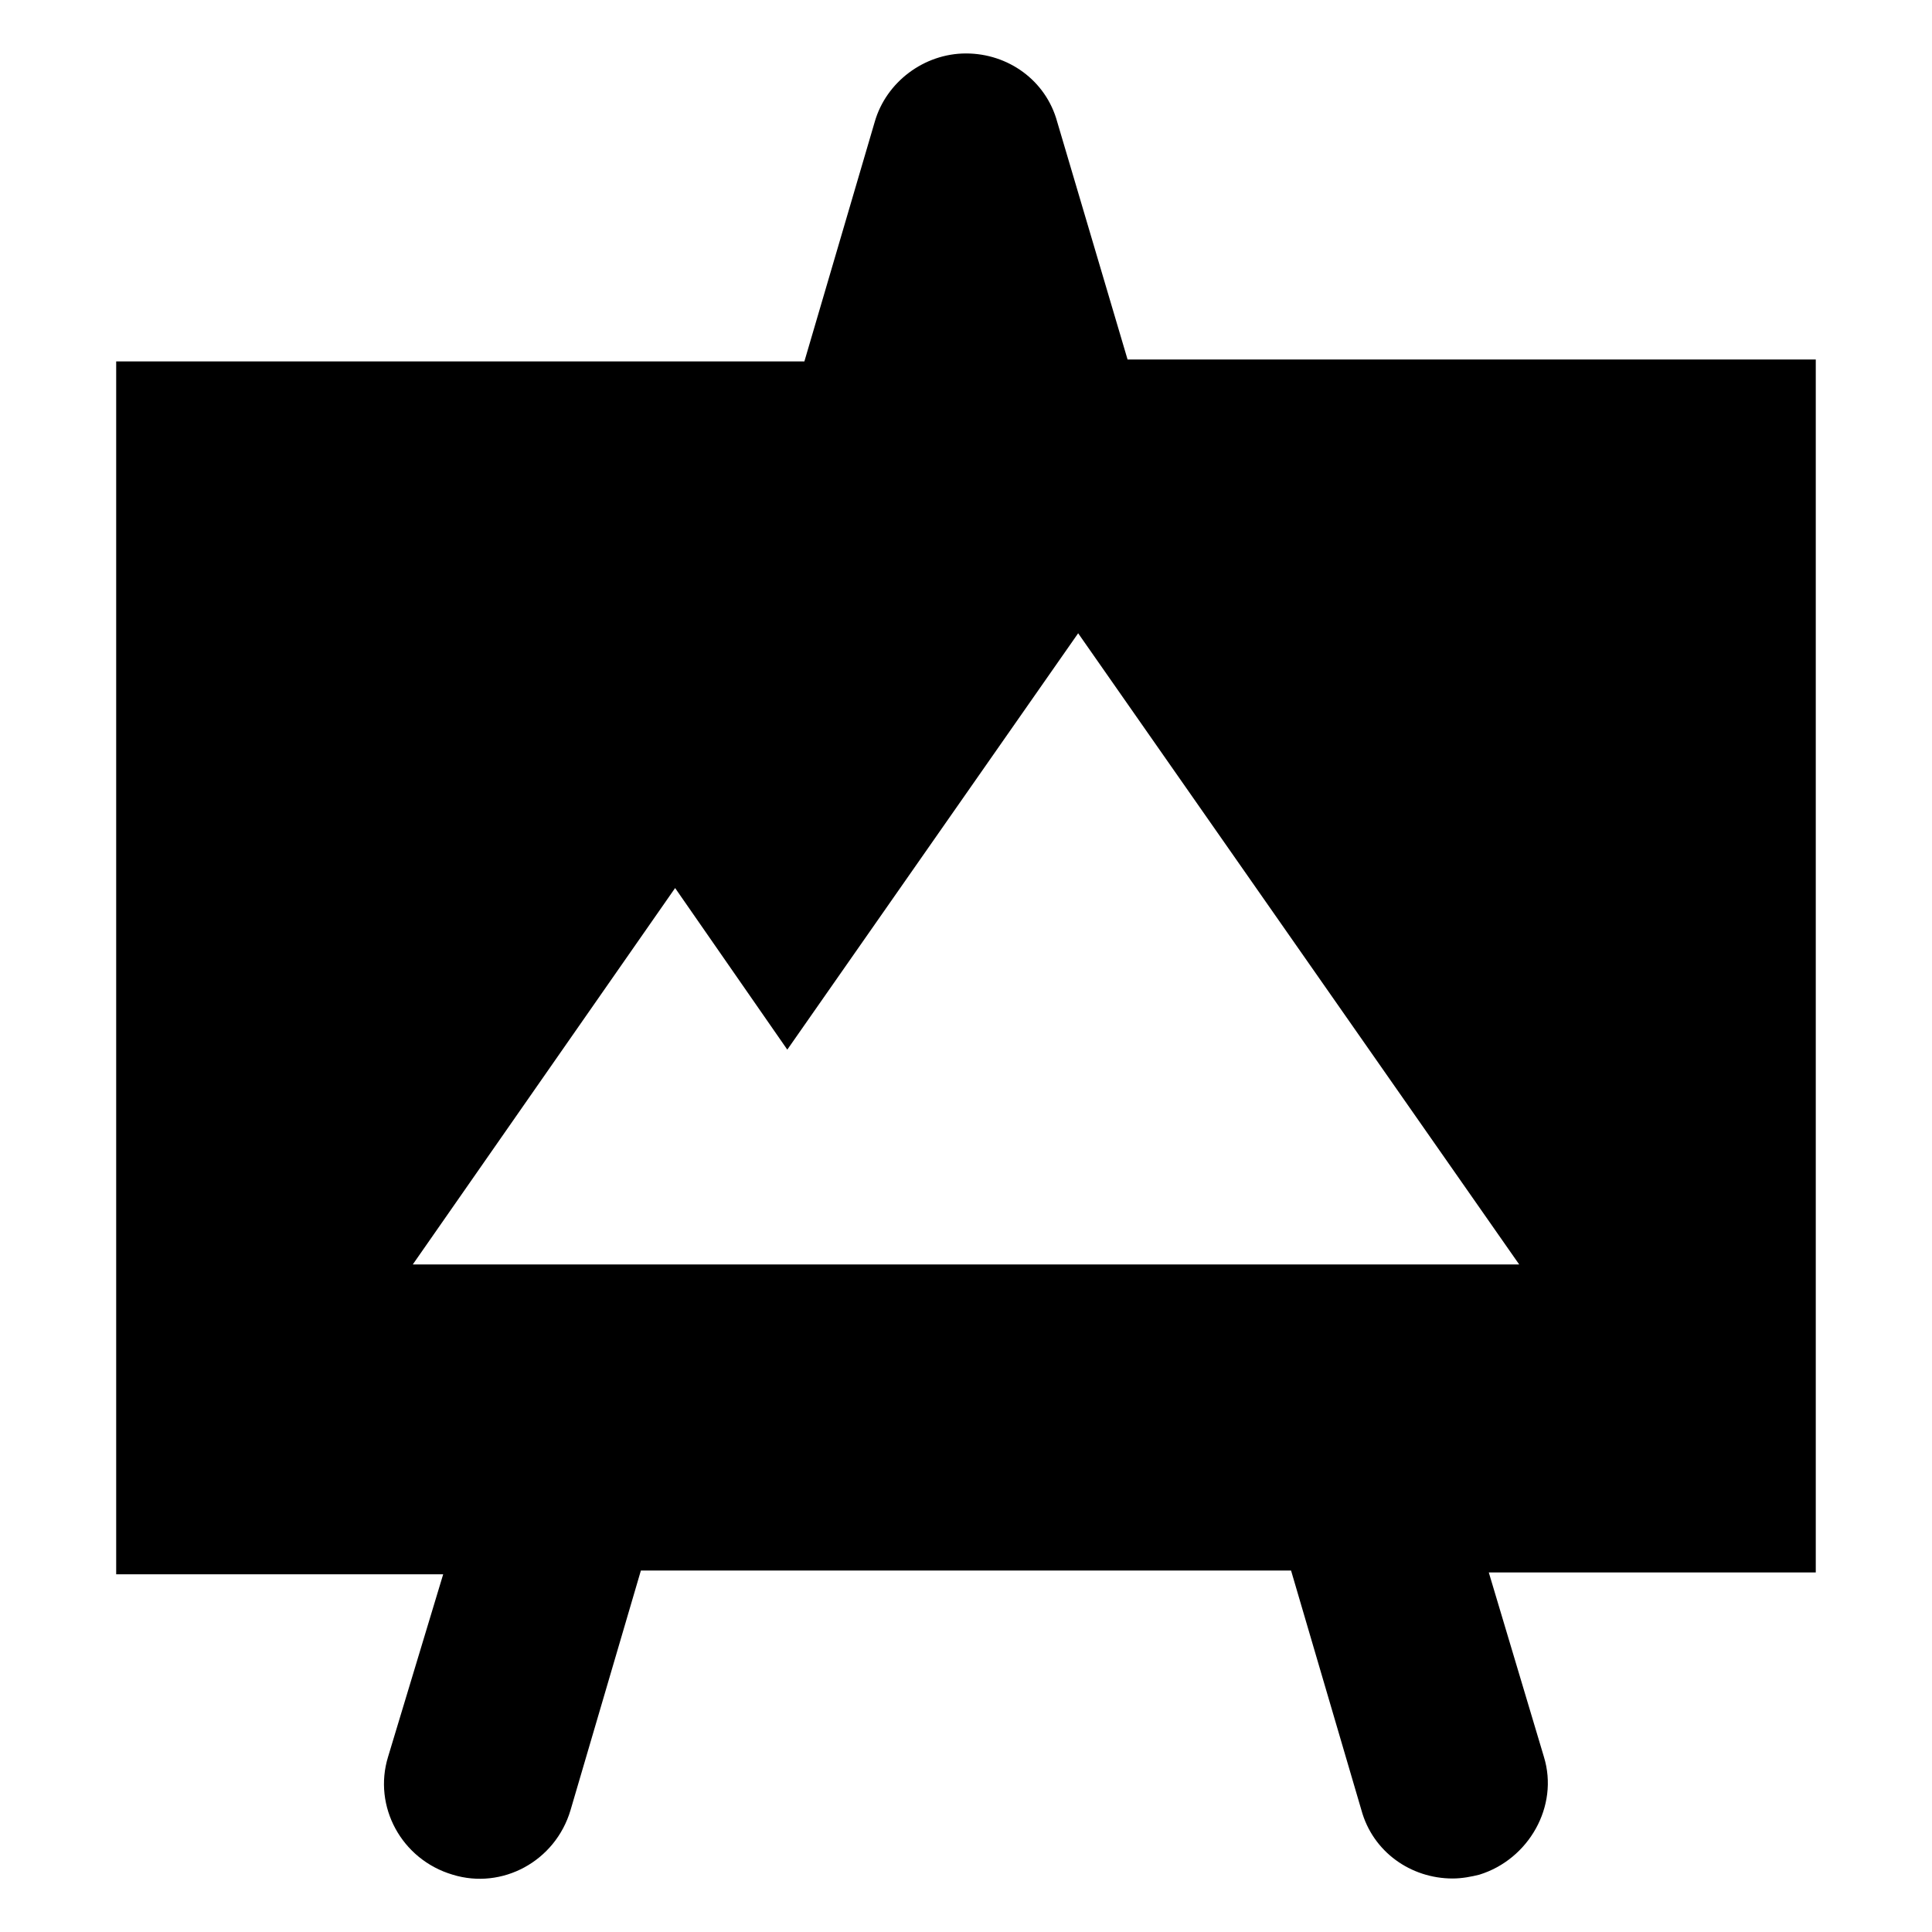
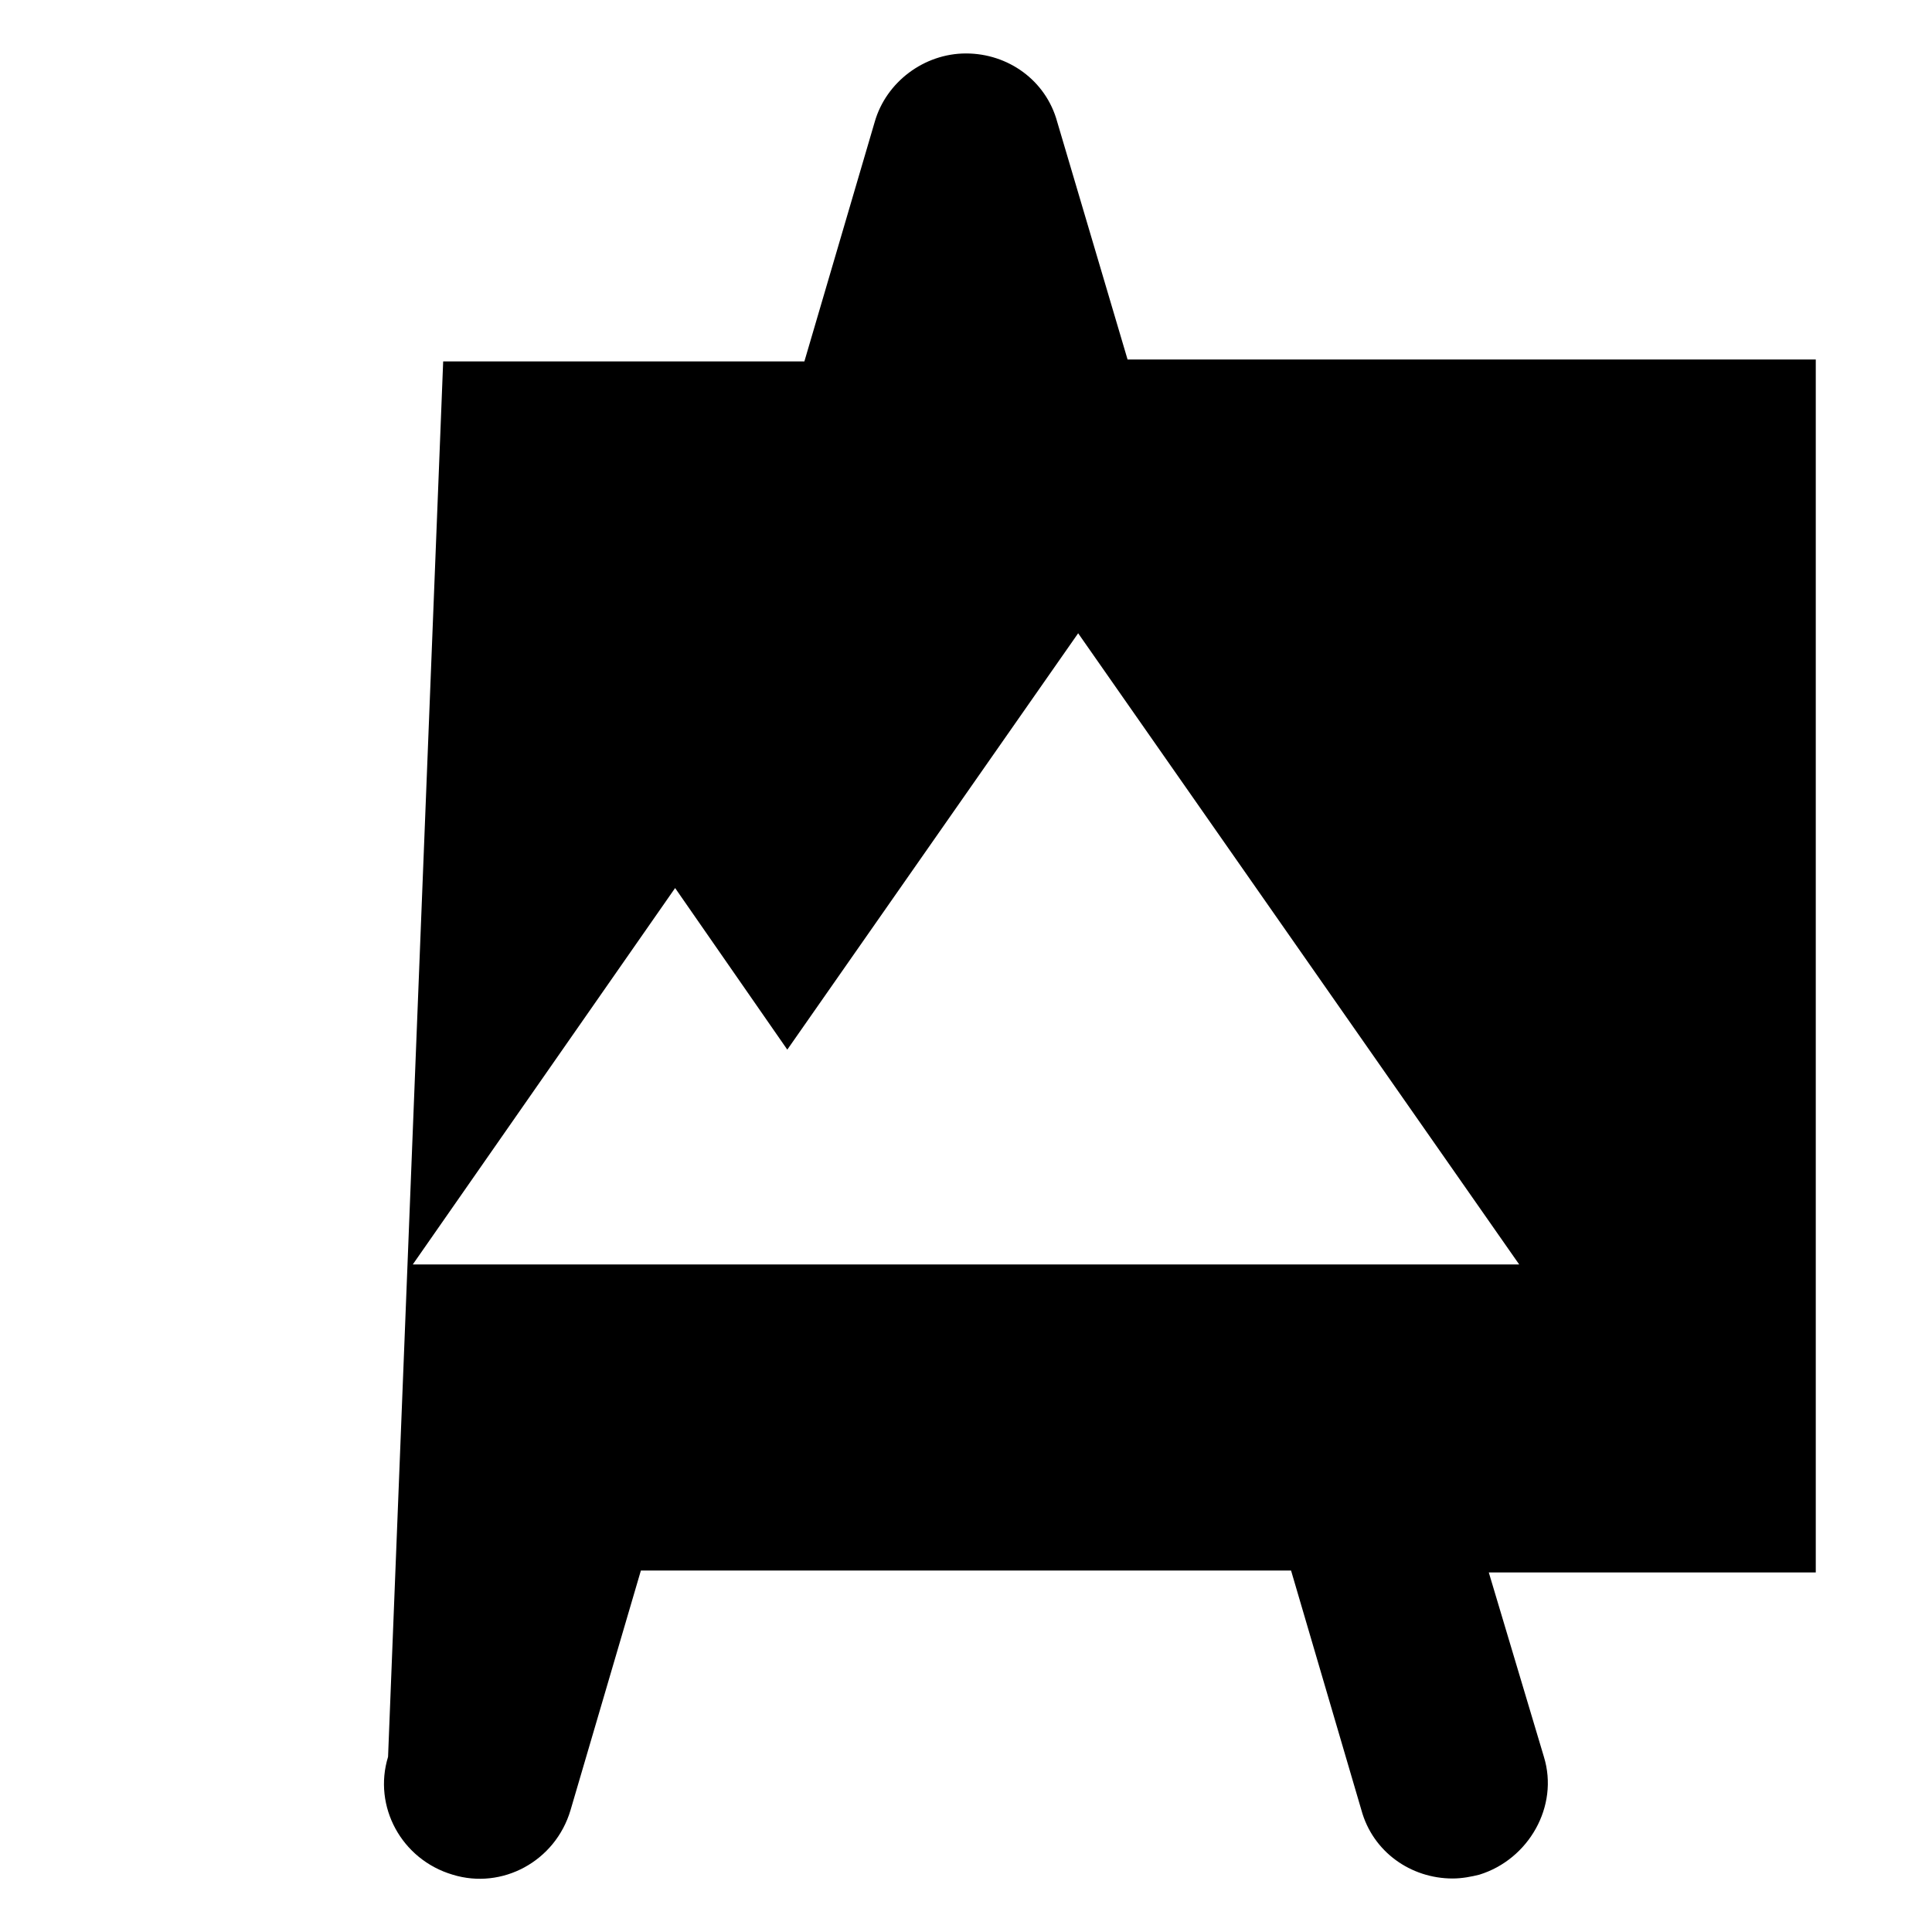
<svg xmlns="http://www.w3.org/2000/svg" fill="#000000" width="800px" height="800px" version="1.1" viewBox="144 144 512 512">
-   <path d="m246.84 609.58c-4.031 13.098 3.527 27.207 17.129 31.234 13.098 4.031 27.207-3.527 31.234-17.129l18.641-63.48h172.3l18.641 63.48c3.023 11.082 13.098 18.137 24.184 18.137 2.519 0 5.039-0.504 7.055-1.008 13.098-4.031 21.16-18.137 17.129-31.234l-14.609-48.871h86.656v-321.43h-182.38l-18.645-62.977c-3.019-11.086-13.098-18.137-24.18-18.137s-21.16 7.559-24.184 18.137l-18.641 63.48-182.38-0.004v321.43h86.656zm76.074-230.24 29.727 42.824 77.082-110.34 116.88 167.27h-293.21z" />
+   <path d="m246.84 609.58c-4.031 13.098 3.527 27.207 17.129 31.234 13.098 4.031 27.207-3.527 31.234-17.129l18.641-63.48h172.3l18.641 63.48c3.023 11.082 13.098 18.137 24.184 18.137 2.519 0 5.039-0.504 7.055-1.008 13.098-4.031 21.16-18.137 17.129-31.234l-14.609-48.871h86.656v-321.43h-182.38l-18.645-62.977c-3.019-11.086-13.098-18.137-24.18-18.137s-21.16 7.559-24.184 18.137l-18.641 63.48-182.38-0.004h86.656zm76.074-230.24 29.727 42.824 77.082-110.34 116.88 167.27h-293.21z" />
</svg>